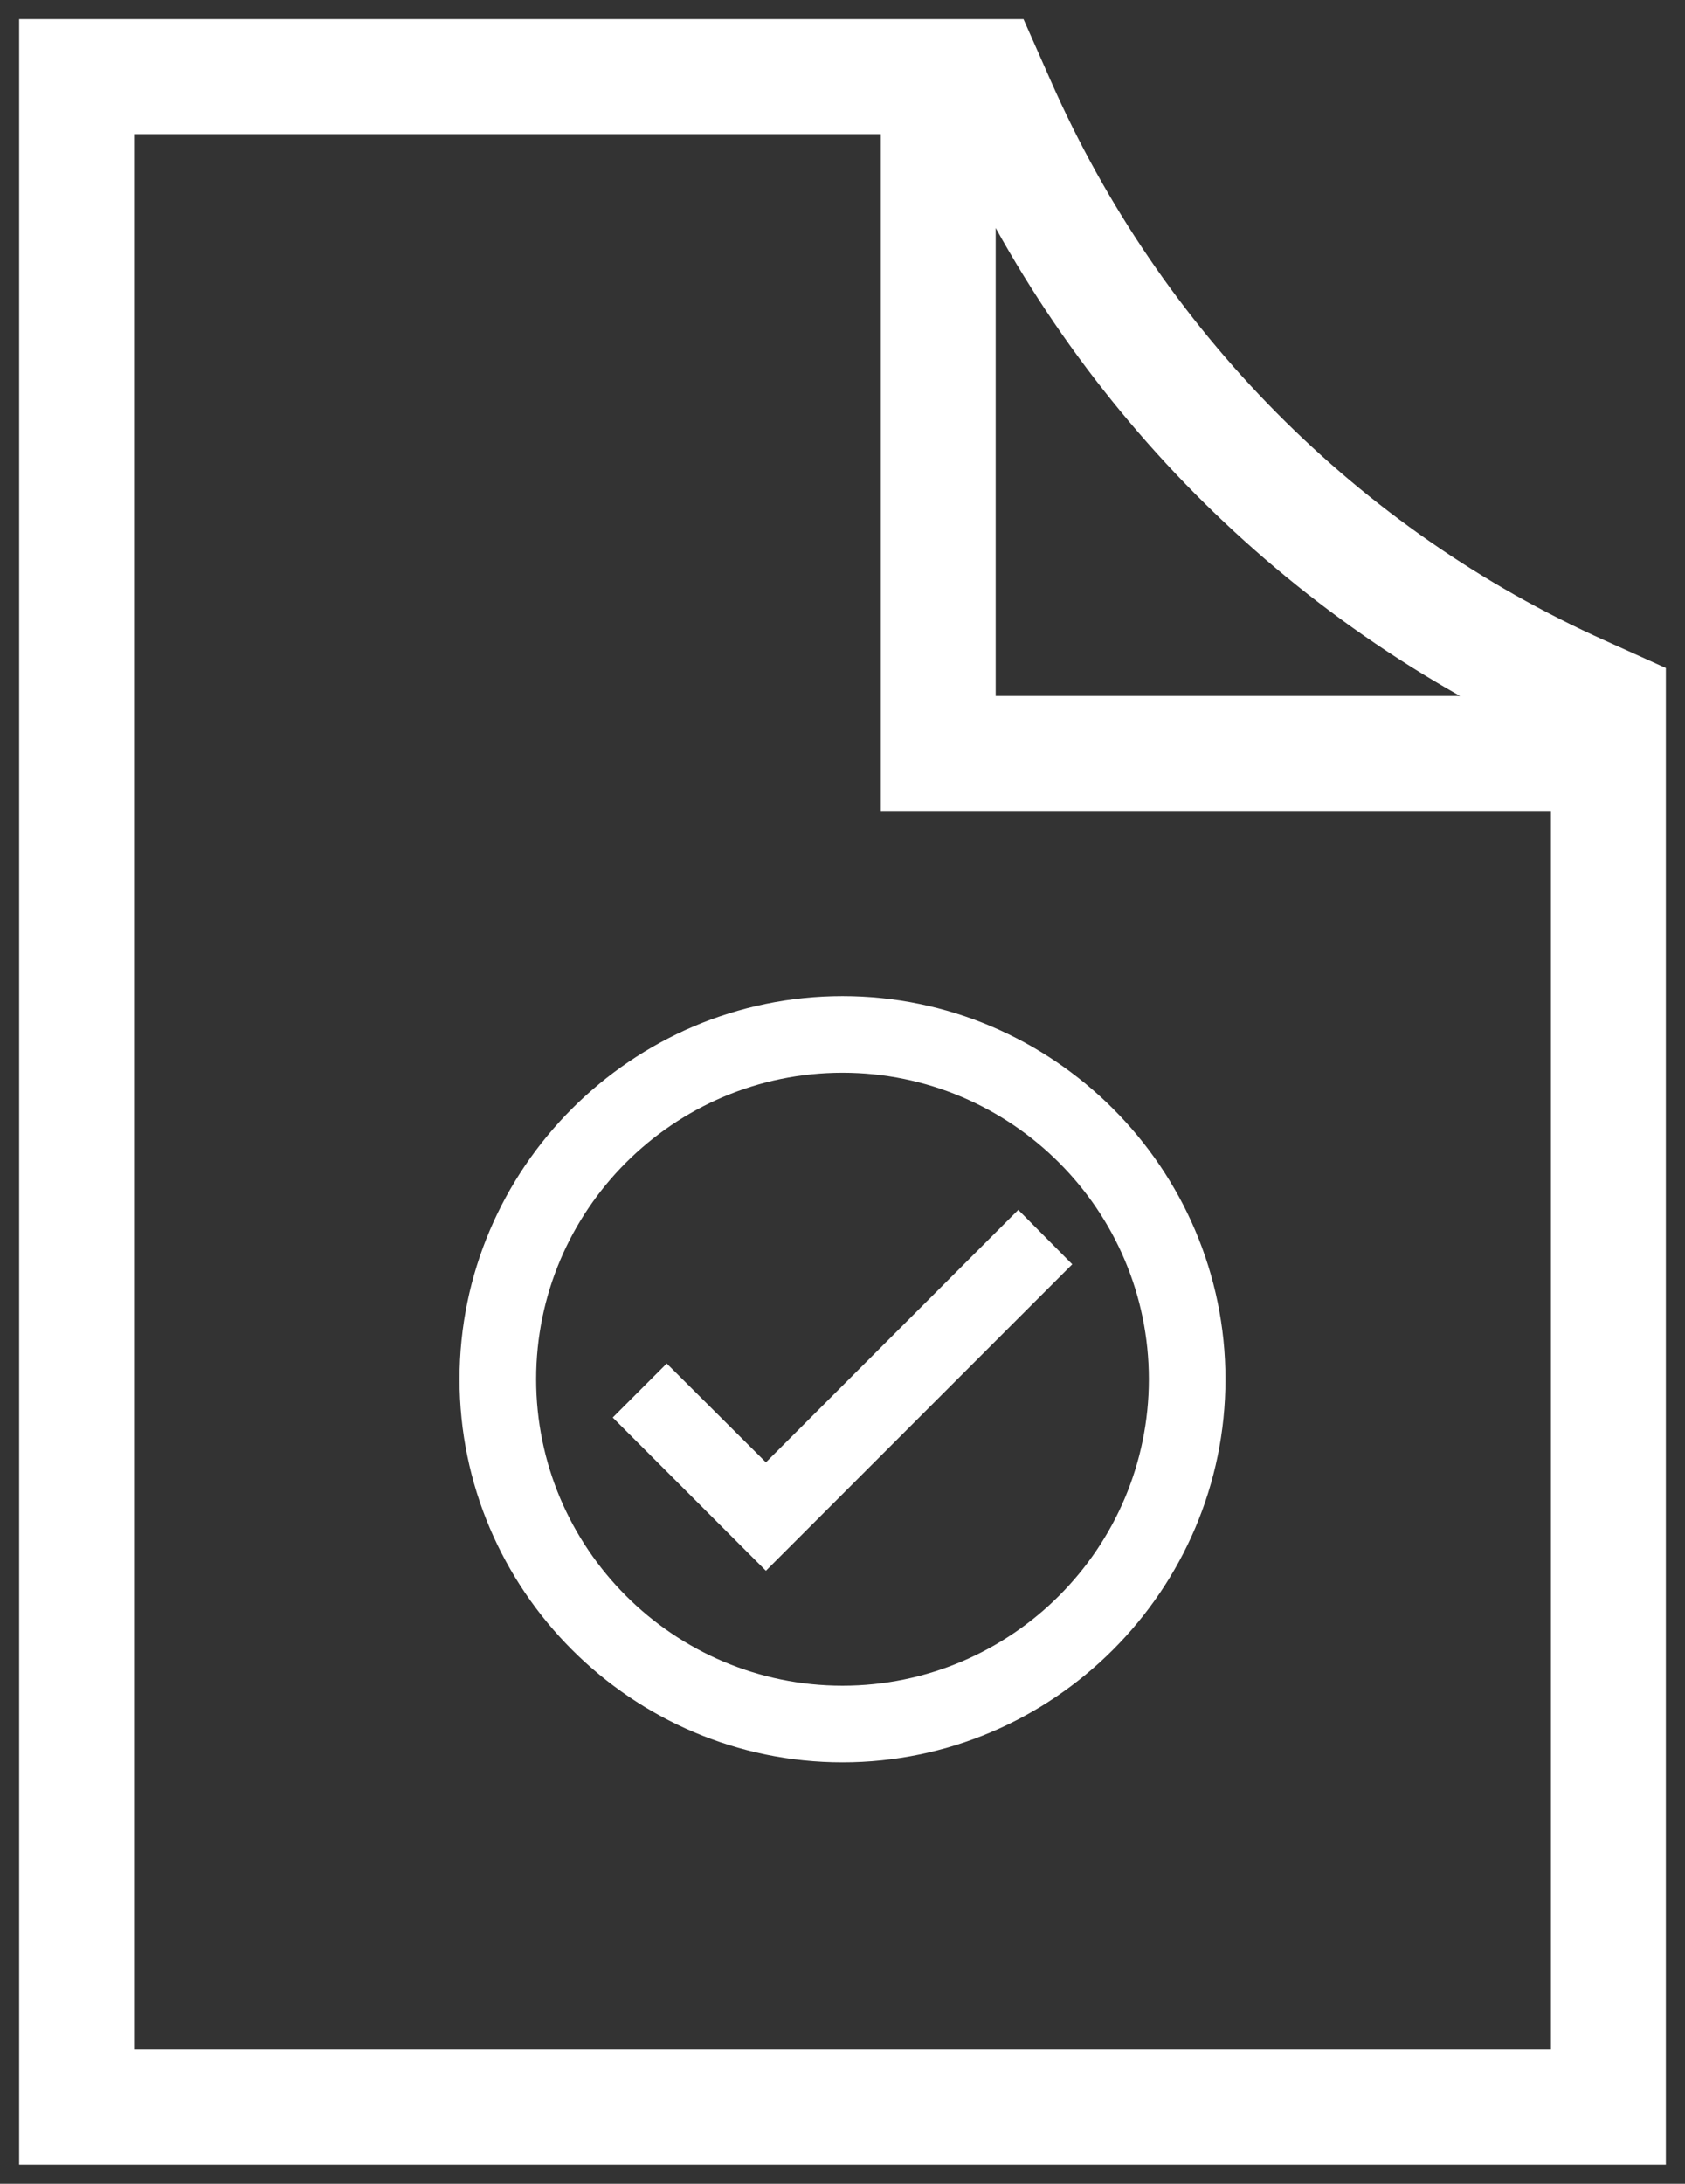
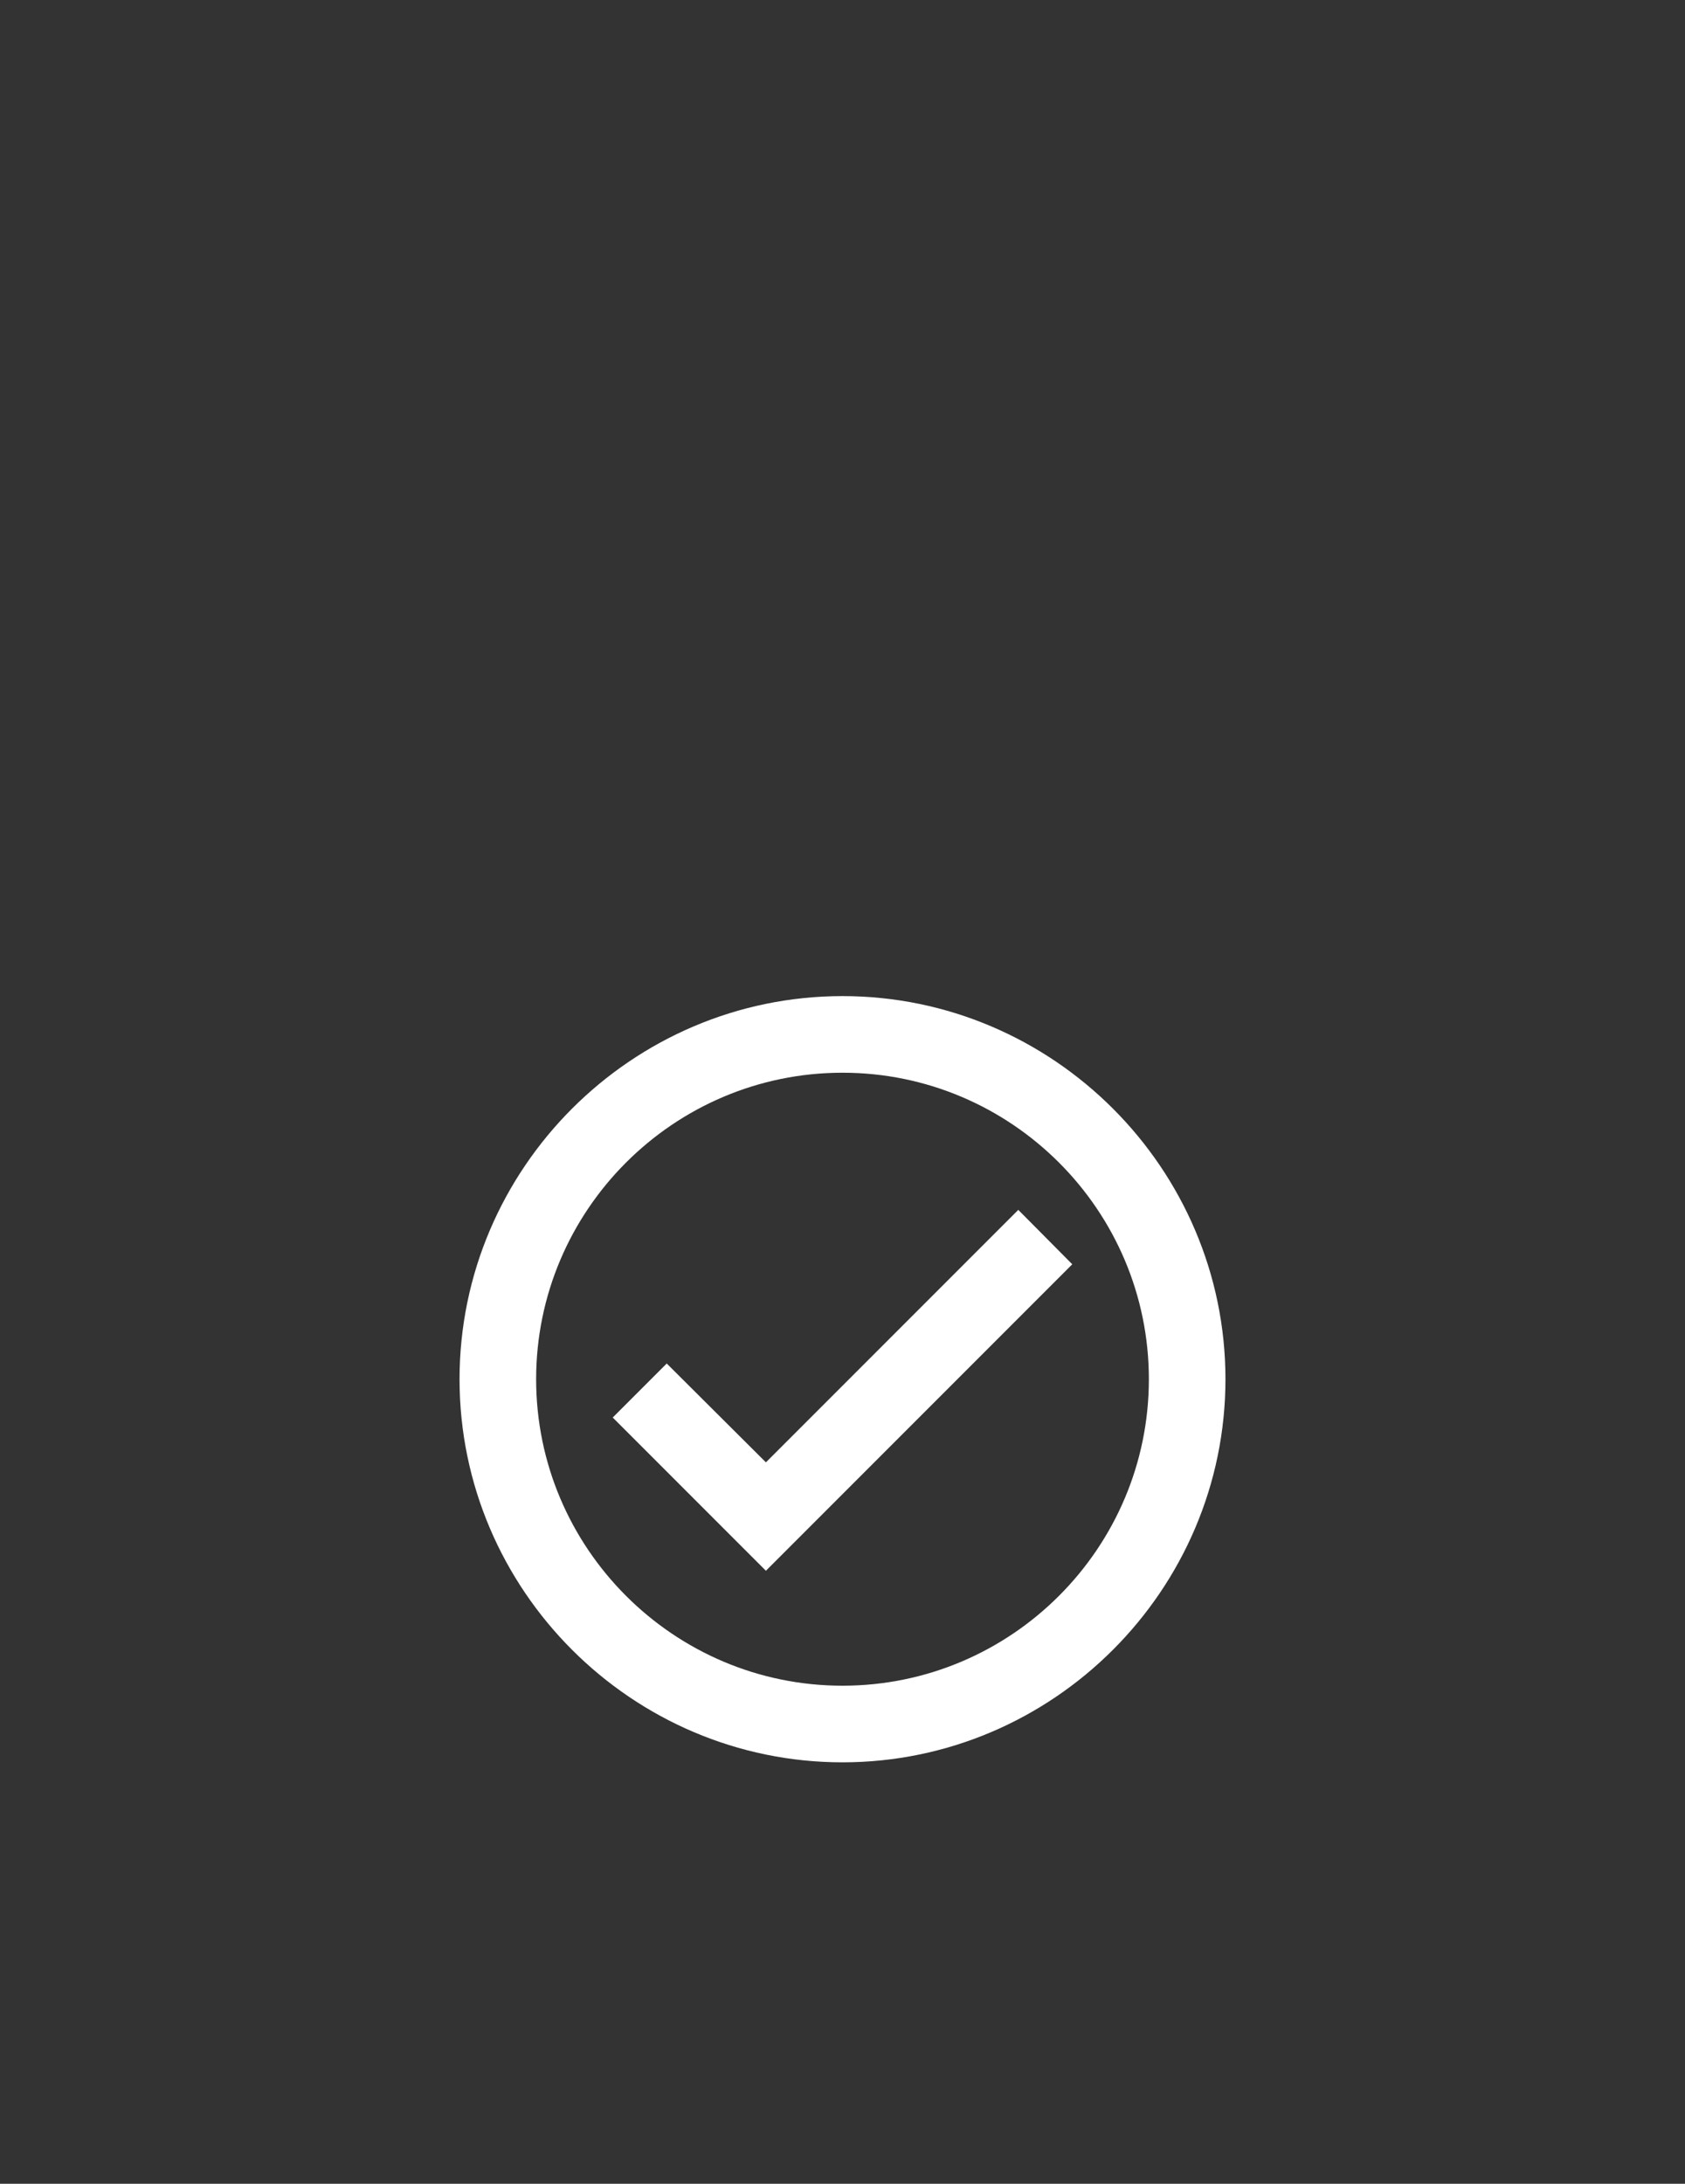
<svg xmlns="http://www.w3.org/2000/svg" width="44" height="57" viewBox="0 0 44 57" fill="none">
  <rect x="0" y="0" width="44" height="57" fill="#333333" stroke="none" />
-   <path d="M24.5 2V19.667H42M2 2V55H42V18.405L41.295 18.087C34.508 15.042 29.081 9.563 26.065 2.712L25.75 2H2Z" stroke="white" stroke-width="3" />
  <path d="M22 26C16.5 26 12 30.5 12 36C12 41.5 16.5 46 22 46C27.5 46 32 41.5 32 36C32 30.5 27.5 26 22 26ZM22 44C17.59 44 14 40.41 14 36C14 31.59 17.59 28 22 28C26.41 28 30 31.59 30 36C30 40.41 26.41 44 22 44ZM26.59 31.58L20 38.17L17.41 35.59L16 37L20 41L28 33L26.59 31.58Z" fill="white" />
</svg>